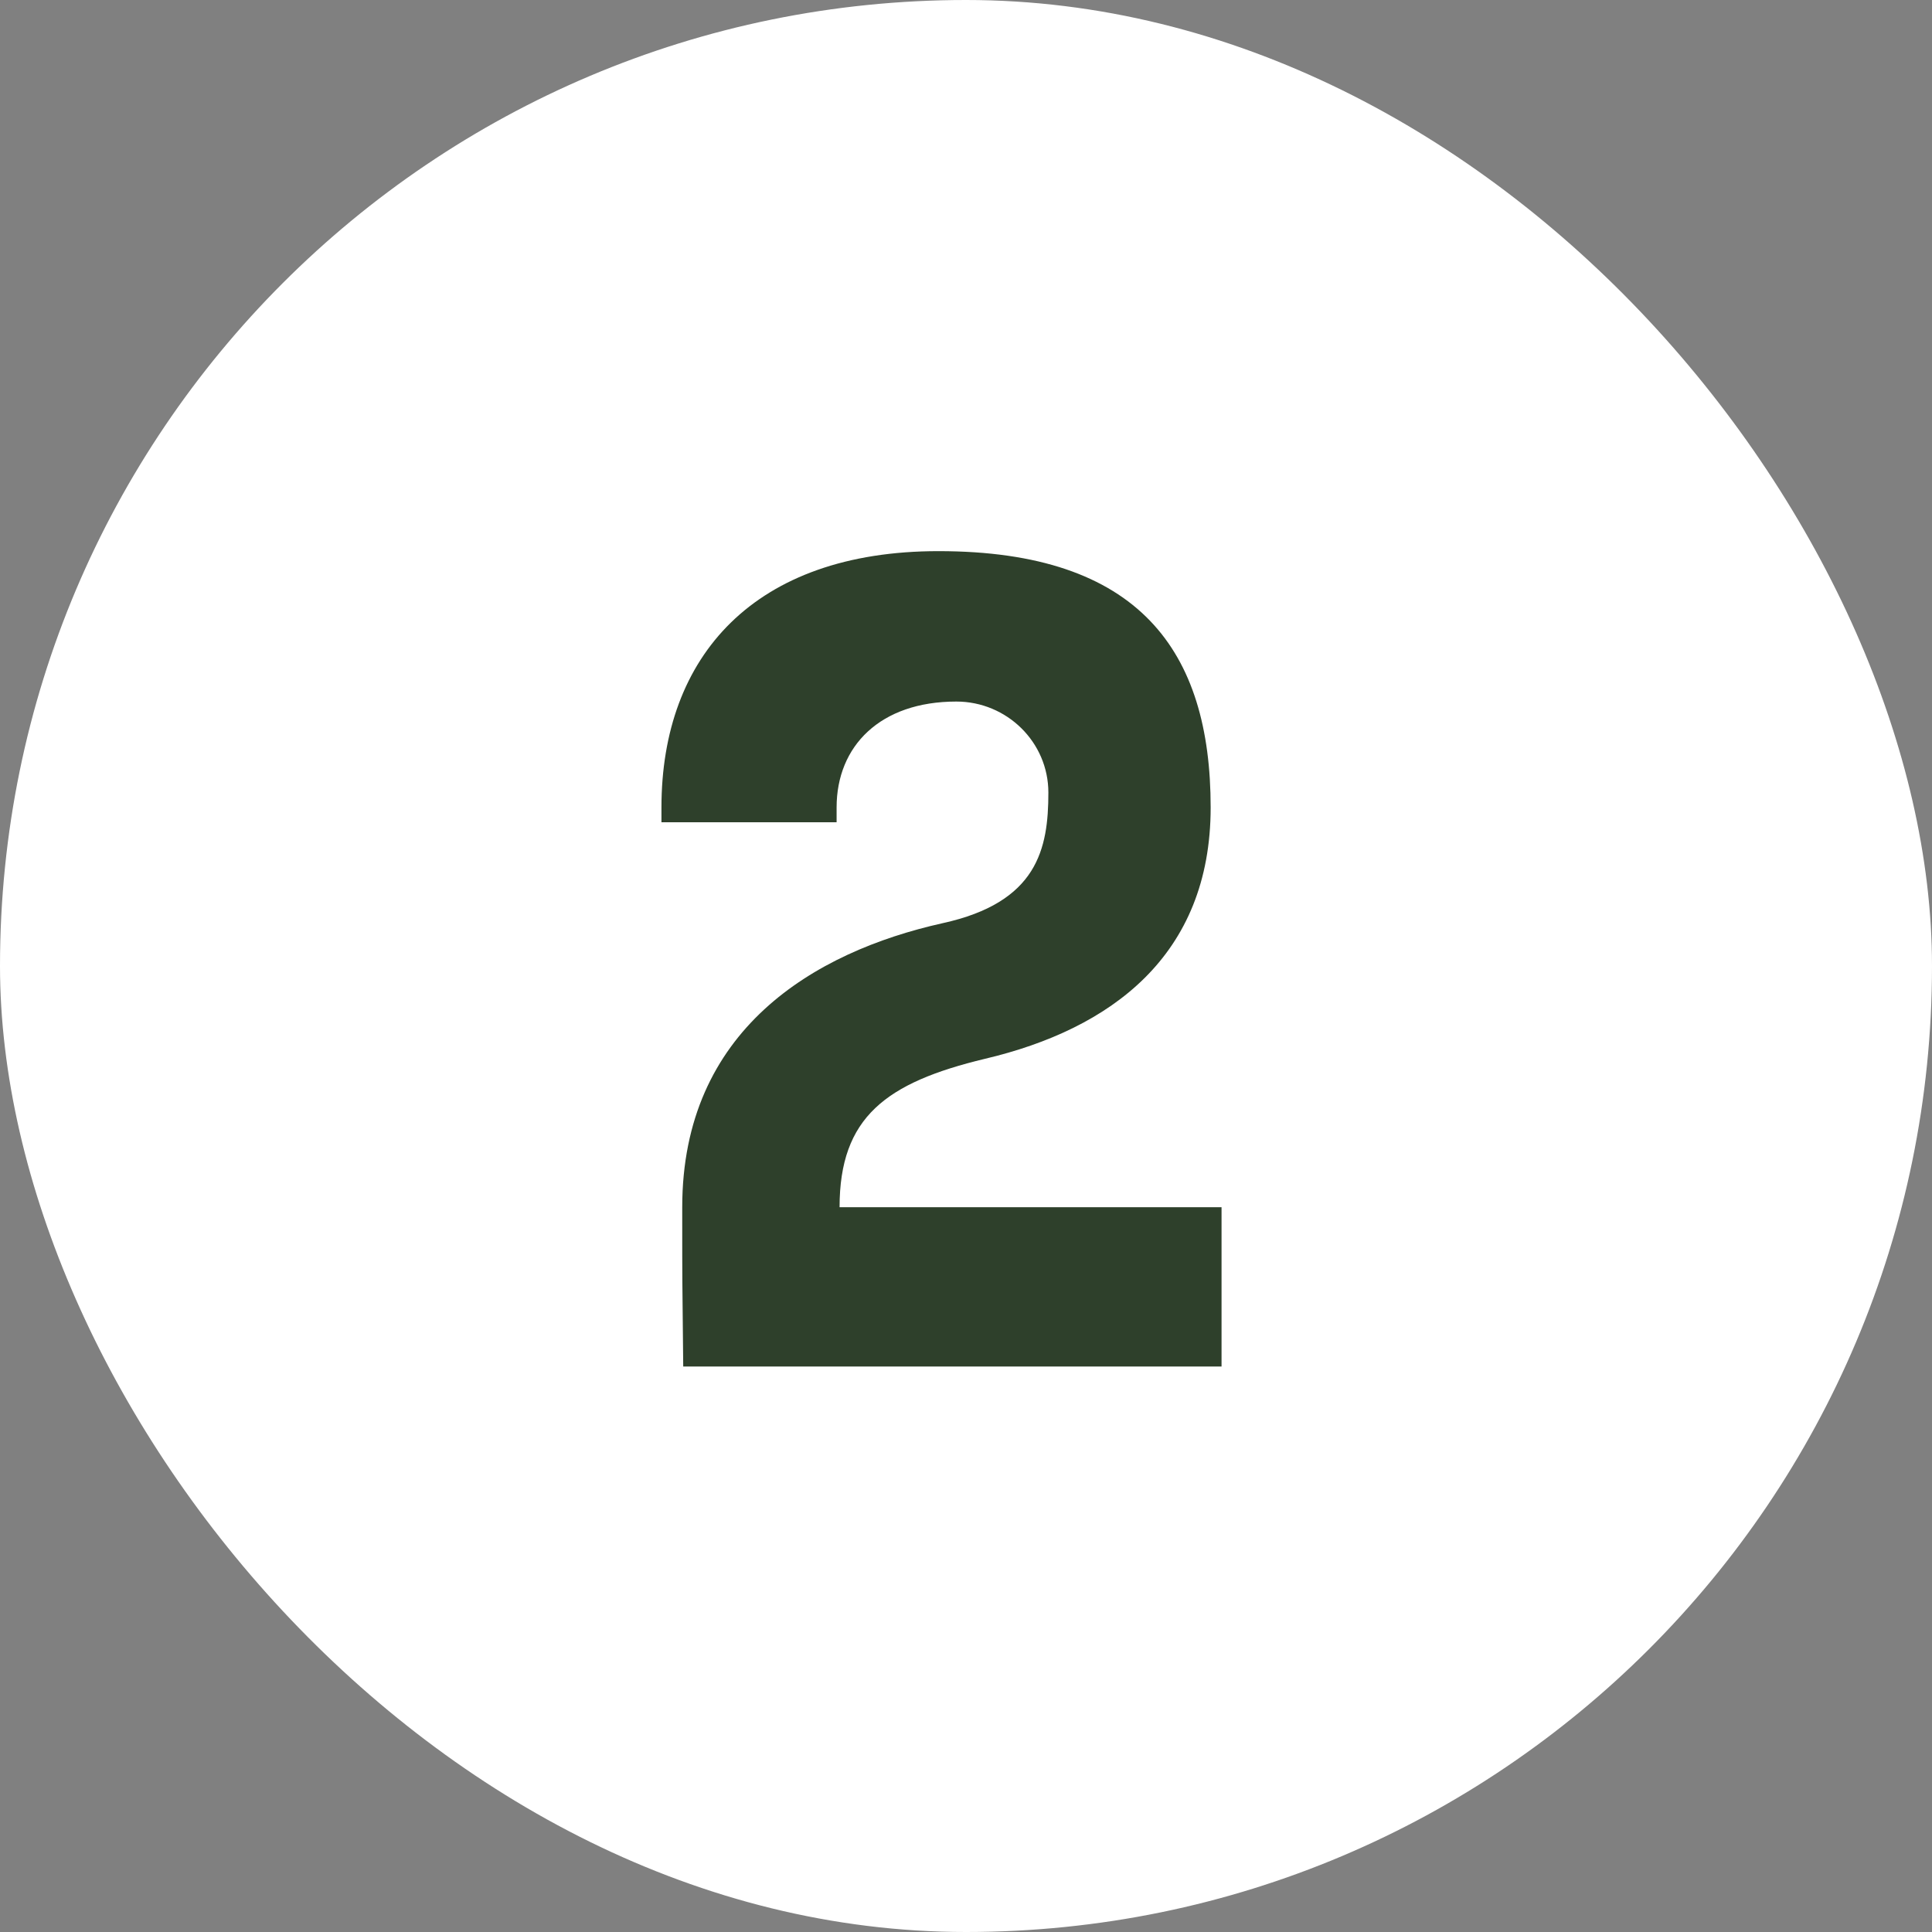
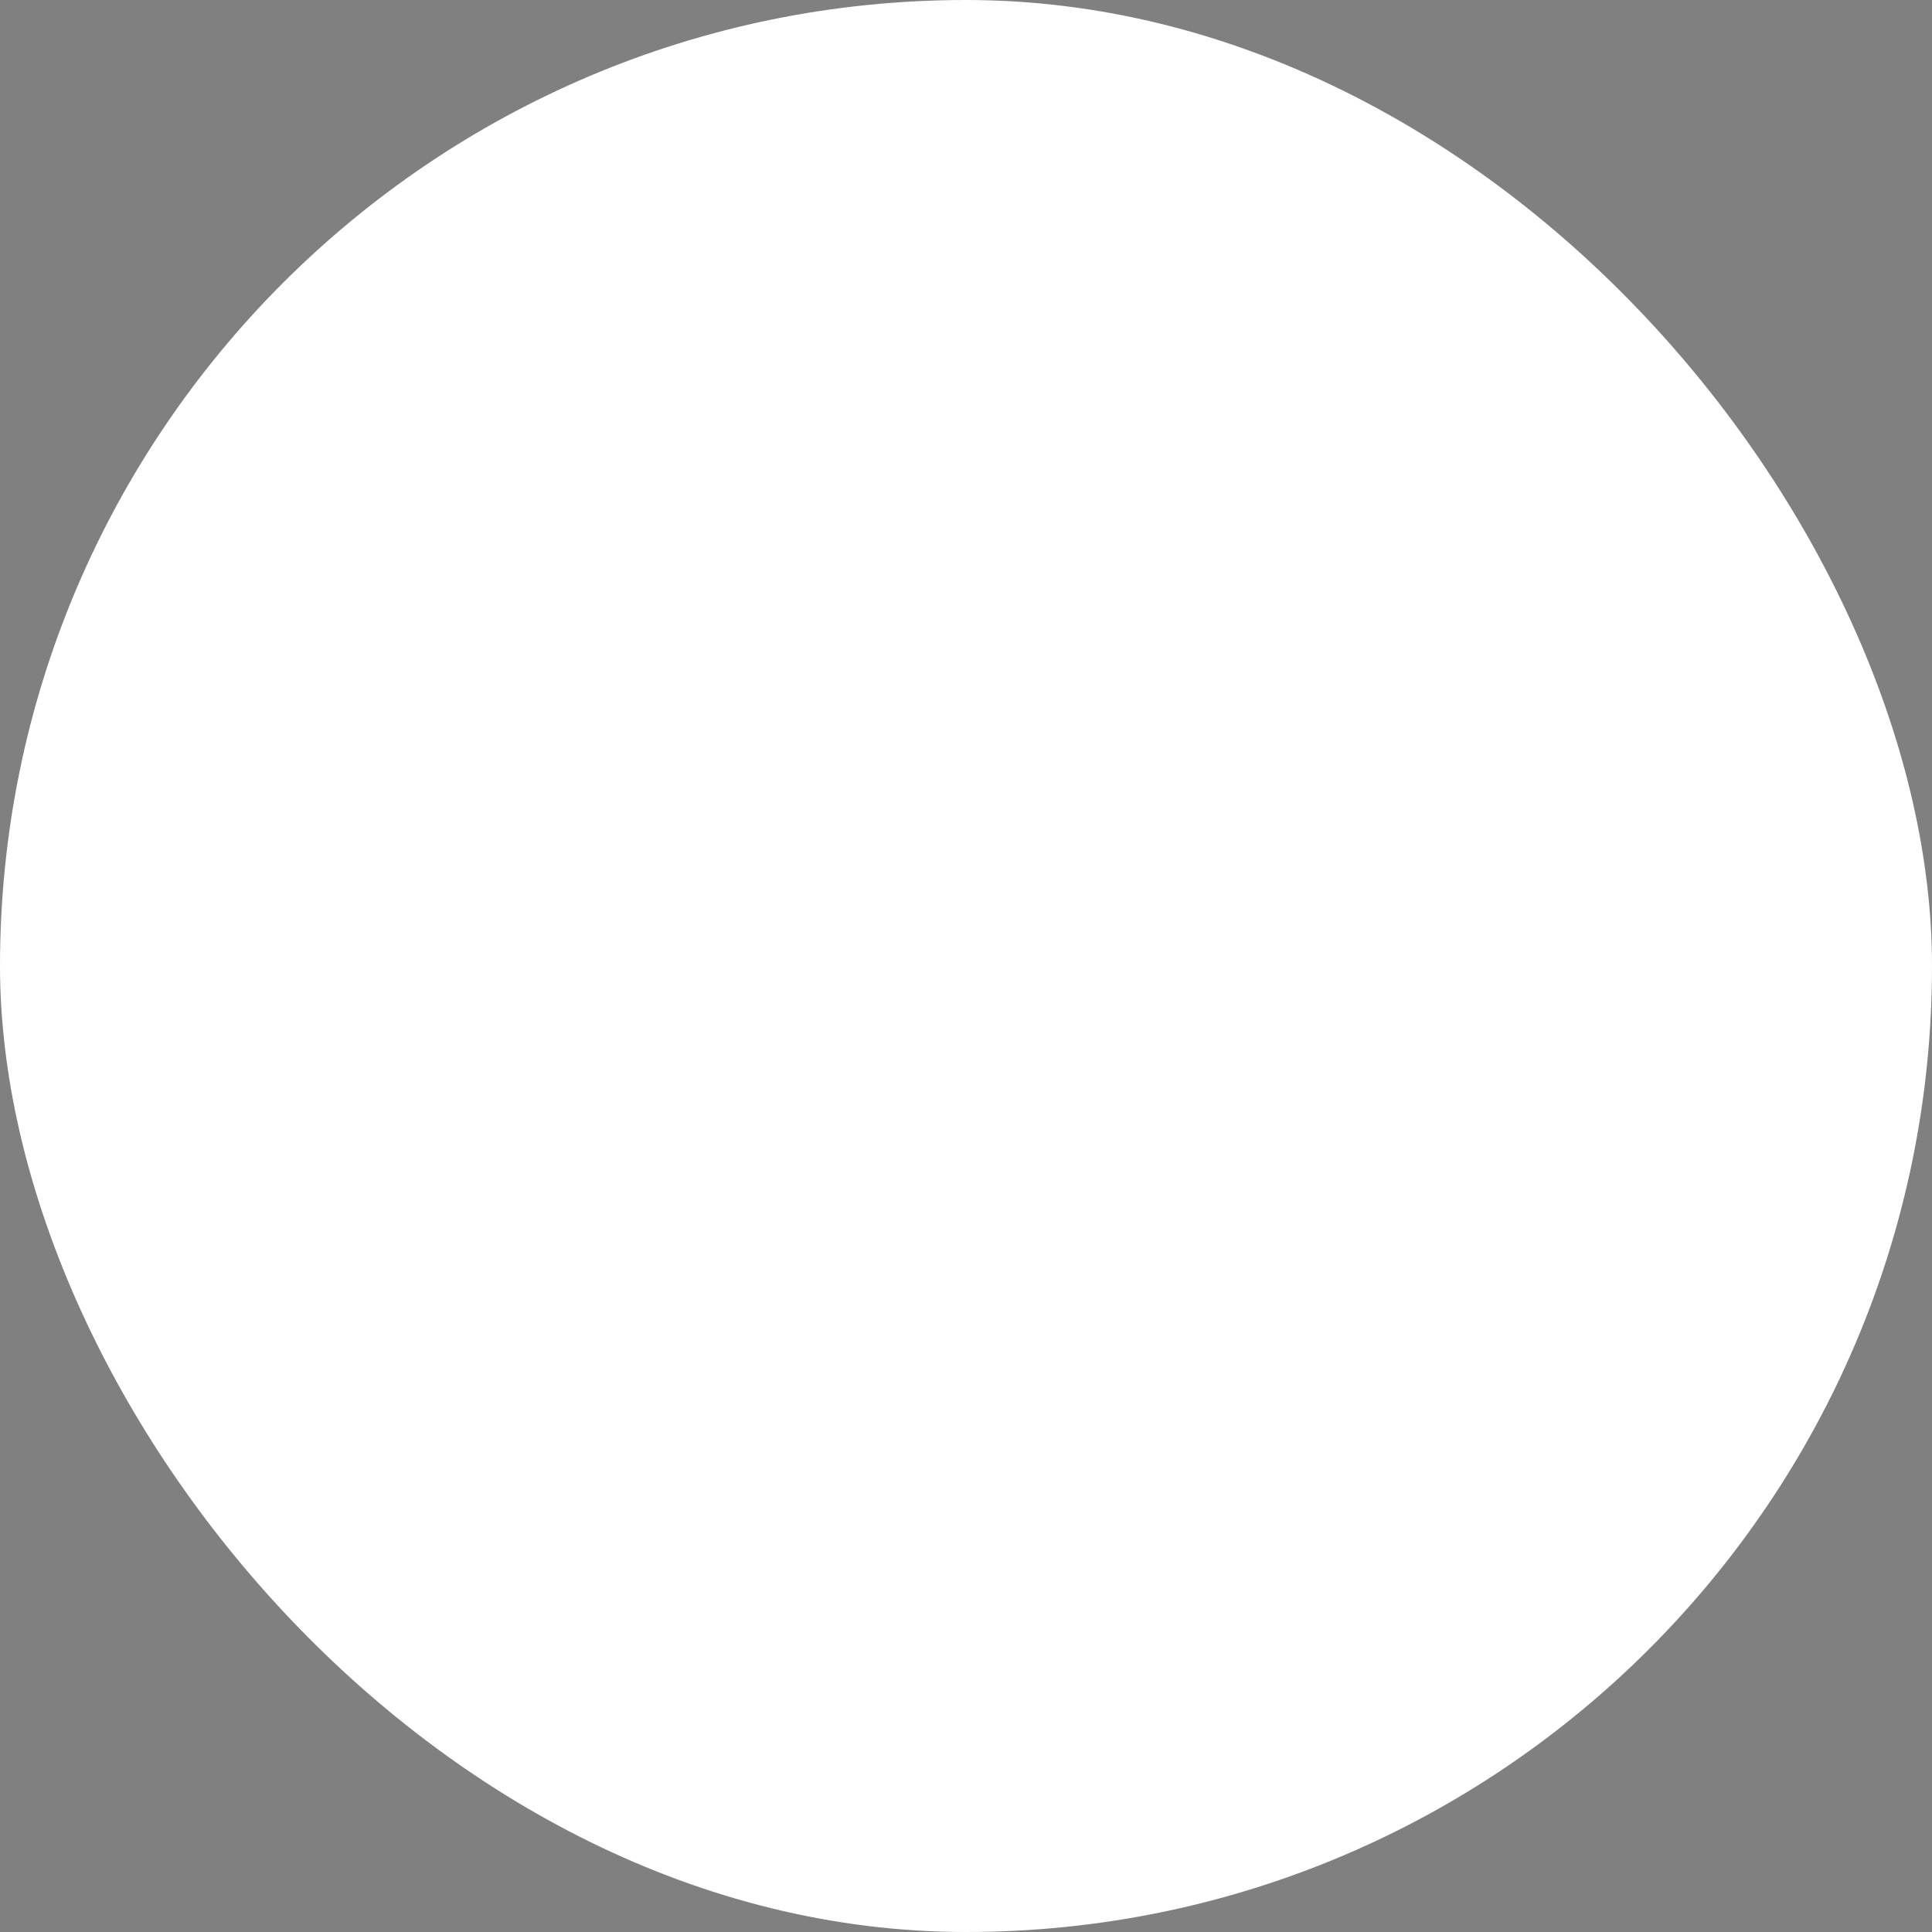
<svg xmlns="http://www.w3.org/2000/svg" width="41" height="41" viewBox="0 0 41 41" fill="none">
  <rect x="0" y="0" width="41" height="41" fill="#808080" stroke="none" />
  <rect width="41" height="41" rx="20.5" fill="white" />
-   <path d="M20.904 22.469C18.804 22.973 17.817 23.708 17.817 25.619H25.923V29H14.499C14.478 26.753 14.478 27.551 14.478 25.619C14.478 21.86 17.271 20.201 20.001 19.592C22.017 19.151 22.248 18.017 22.248 16.82C22.248 15.749 21.366 14.888 20.295 14.888C18.678 14.888 17.754 15.833 17.754 17.135V17.45H14.037V17.135C14.037 13.922 16.011 11.696 19.917 11.696C24.18 11.696 25.692 13.817 25.692 17.135C25.692 20.285 23.571 21.839 20.904 22.469Z" fill="#2E402B" />
</svg>